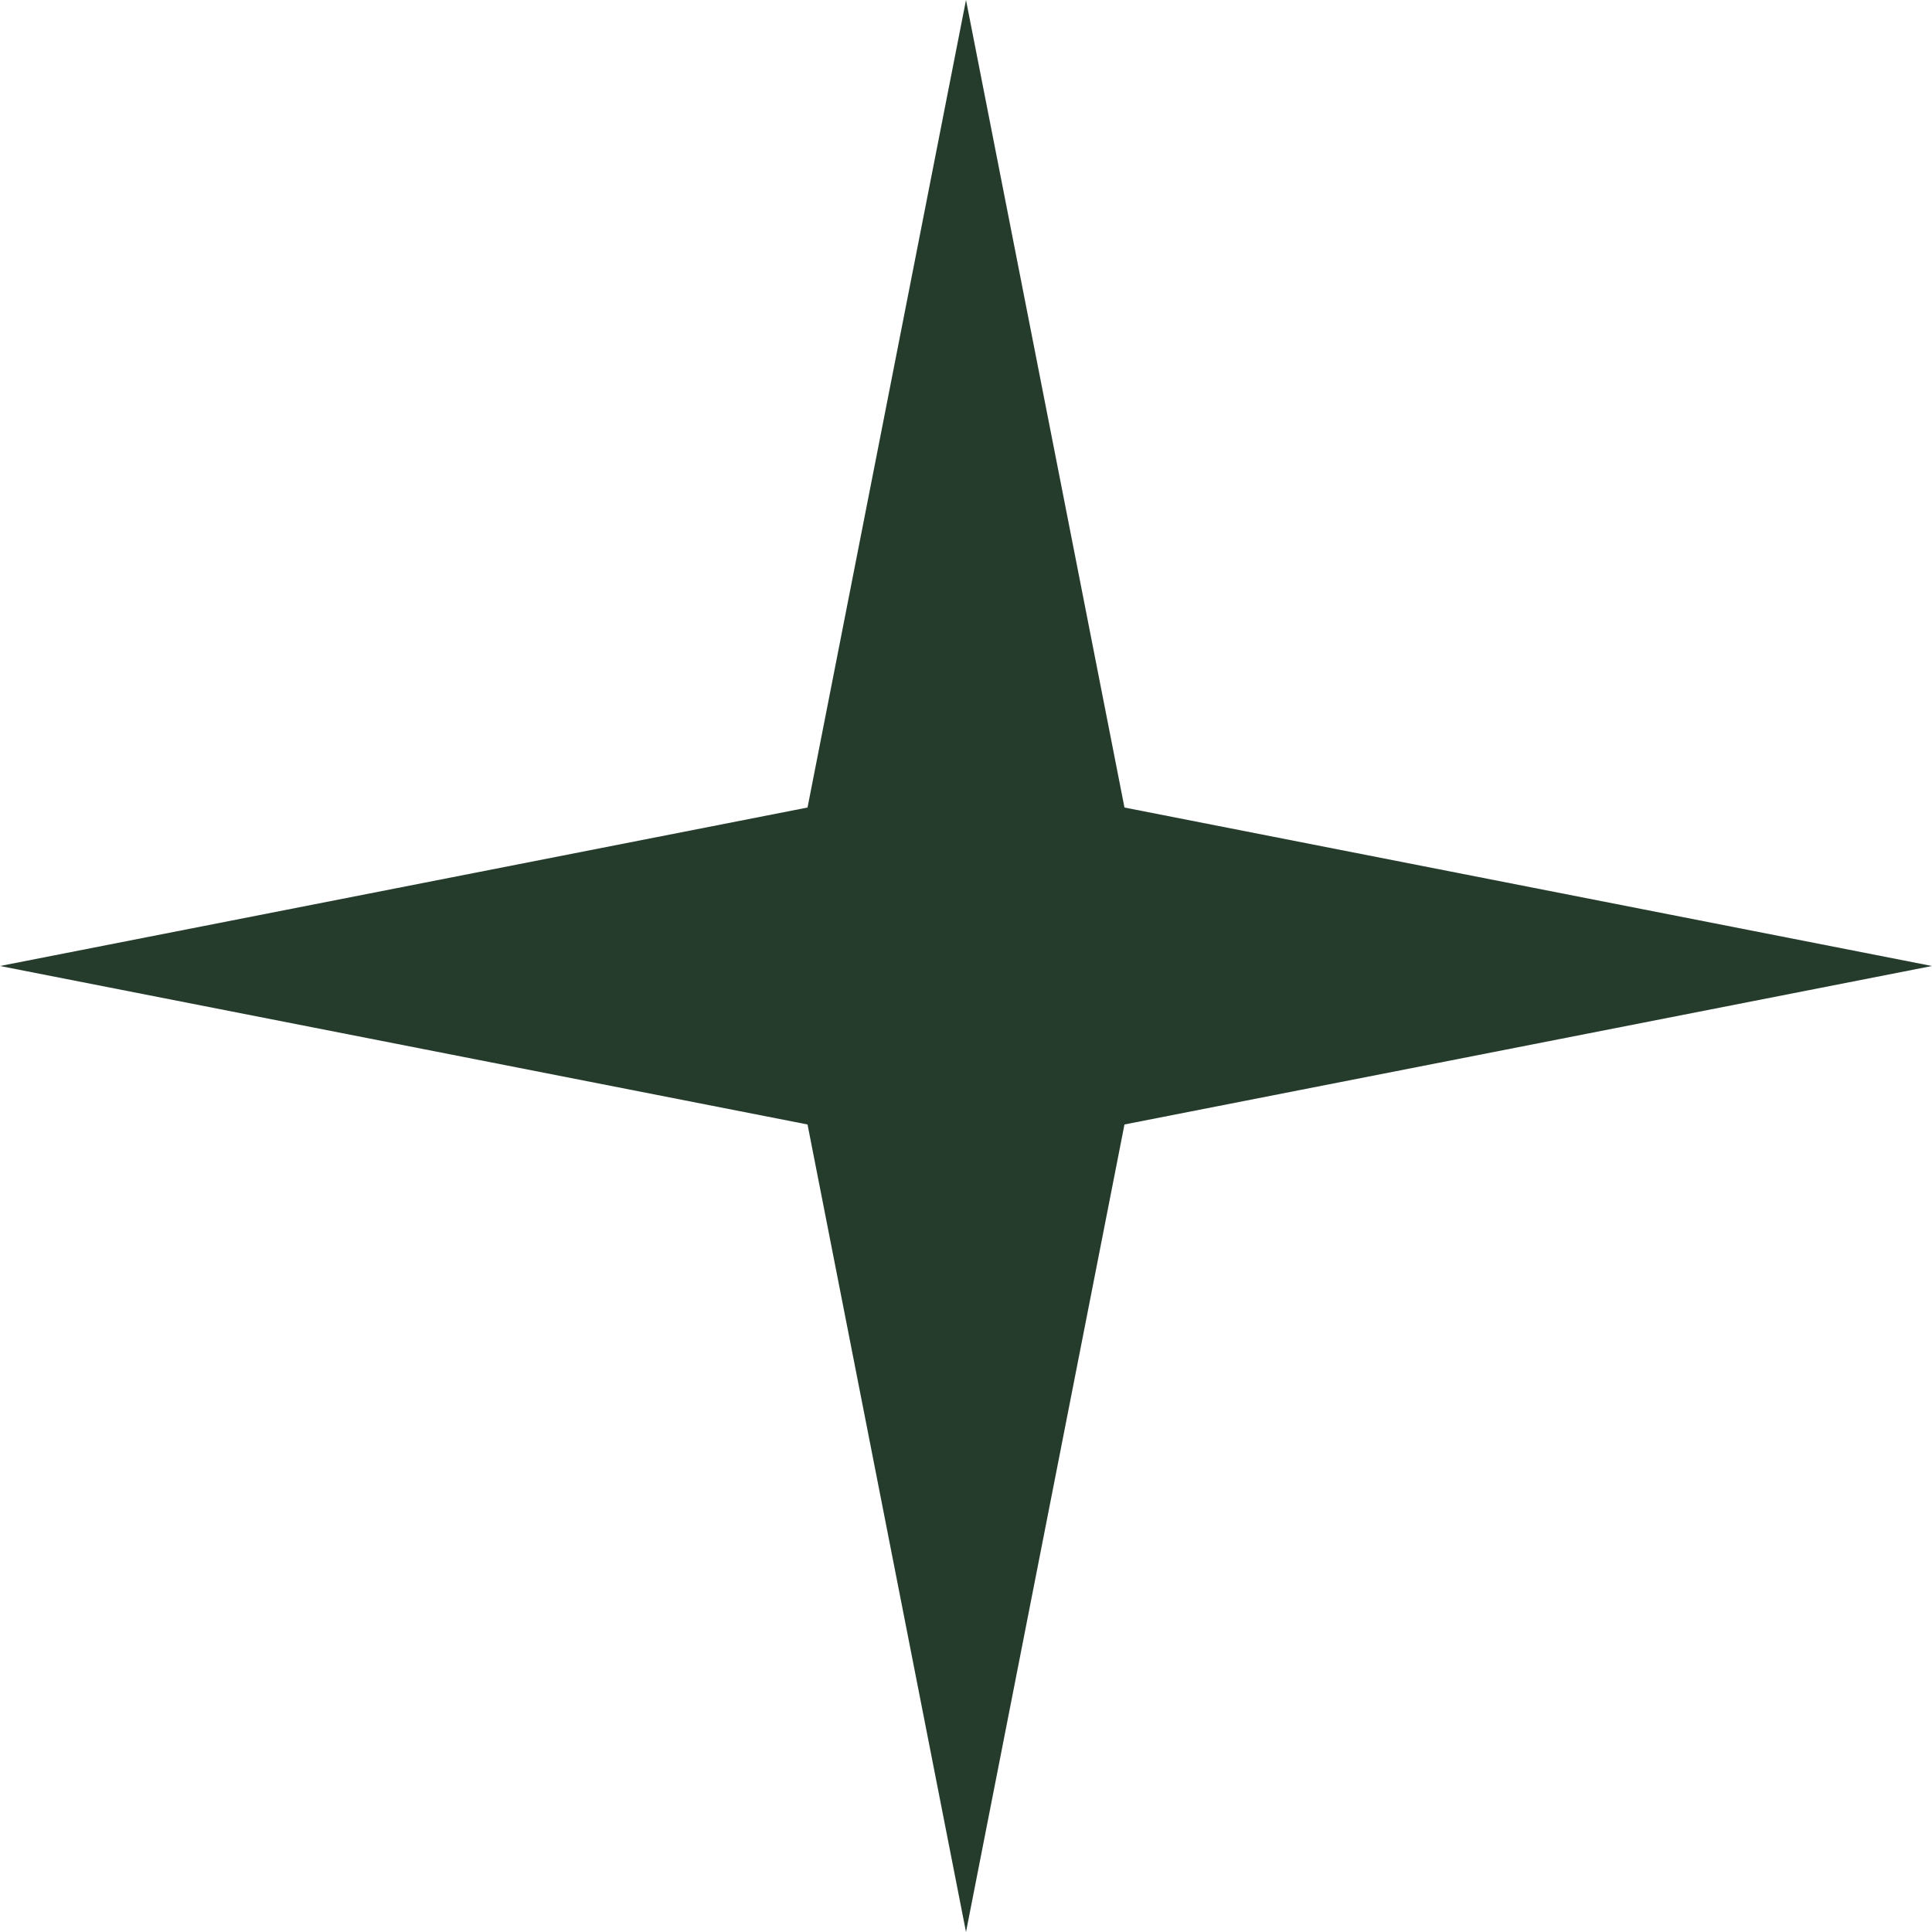
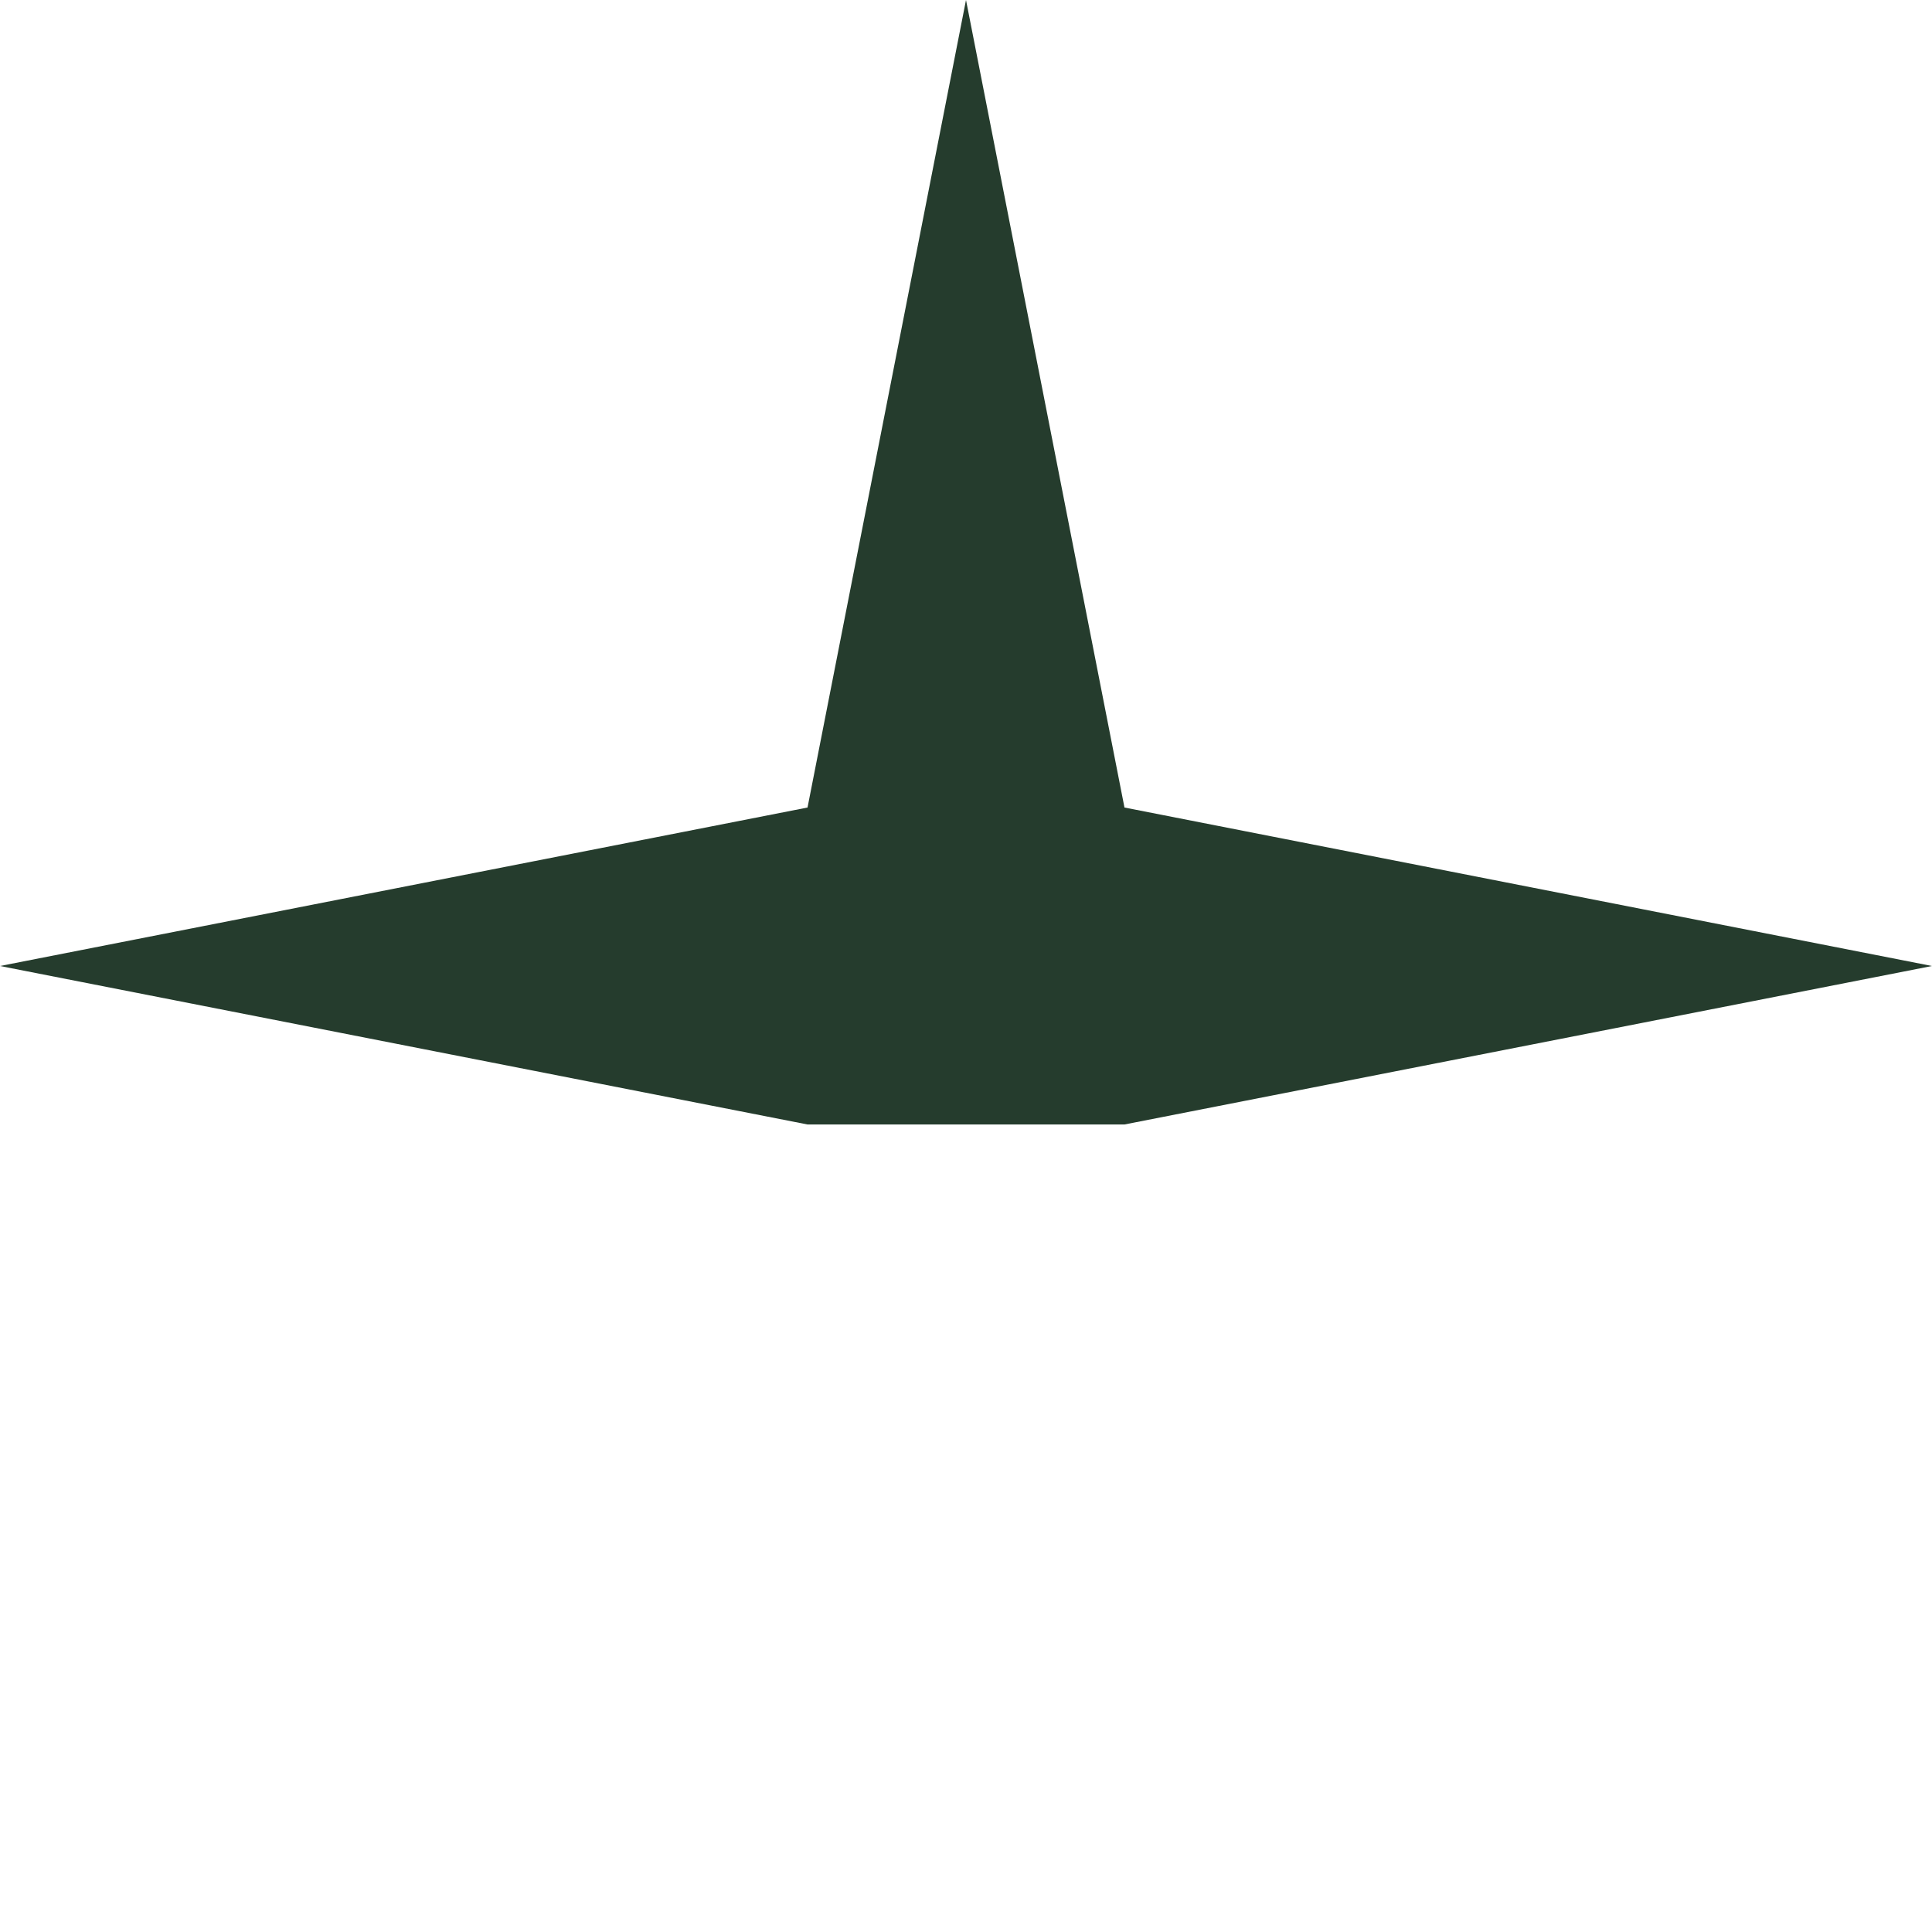
<svg xmlns="http://www.w3.org/2000/svg" width="400" height="400" viewBox="0 0 400 400" fill="none">
-   <path d="M200 0L232.81 167.19L400 200L232.81 232.81L200 400L167.19 232.81L0 200L167.19 167.19L200 0Z" fill="#253C2D" />
+   <path d="M200 0L232.81 167.19L400 200L232.81 232.81L167.19 232.81L0 200L167.19 167.19L200 0Z" fill="#253C2D" />
</svg>